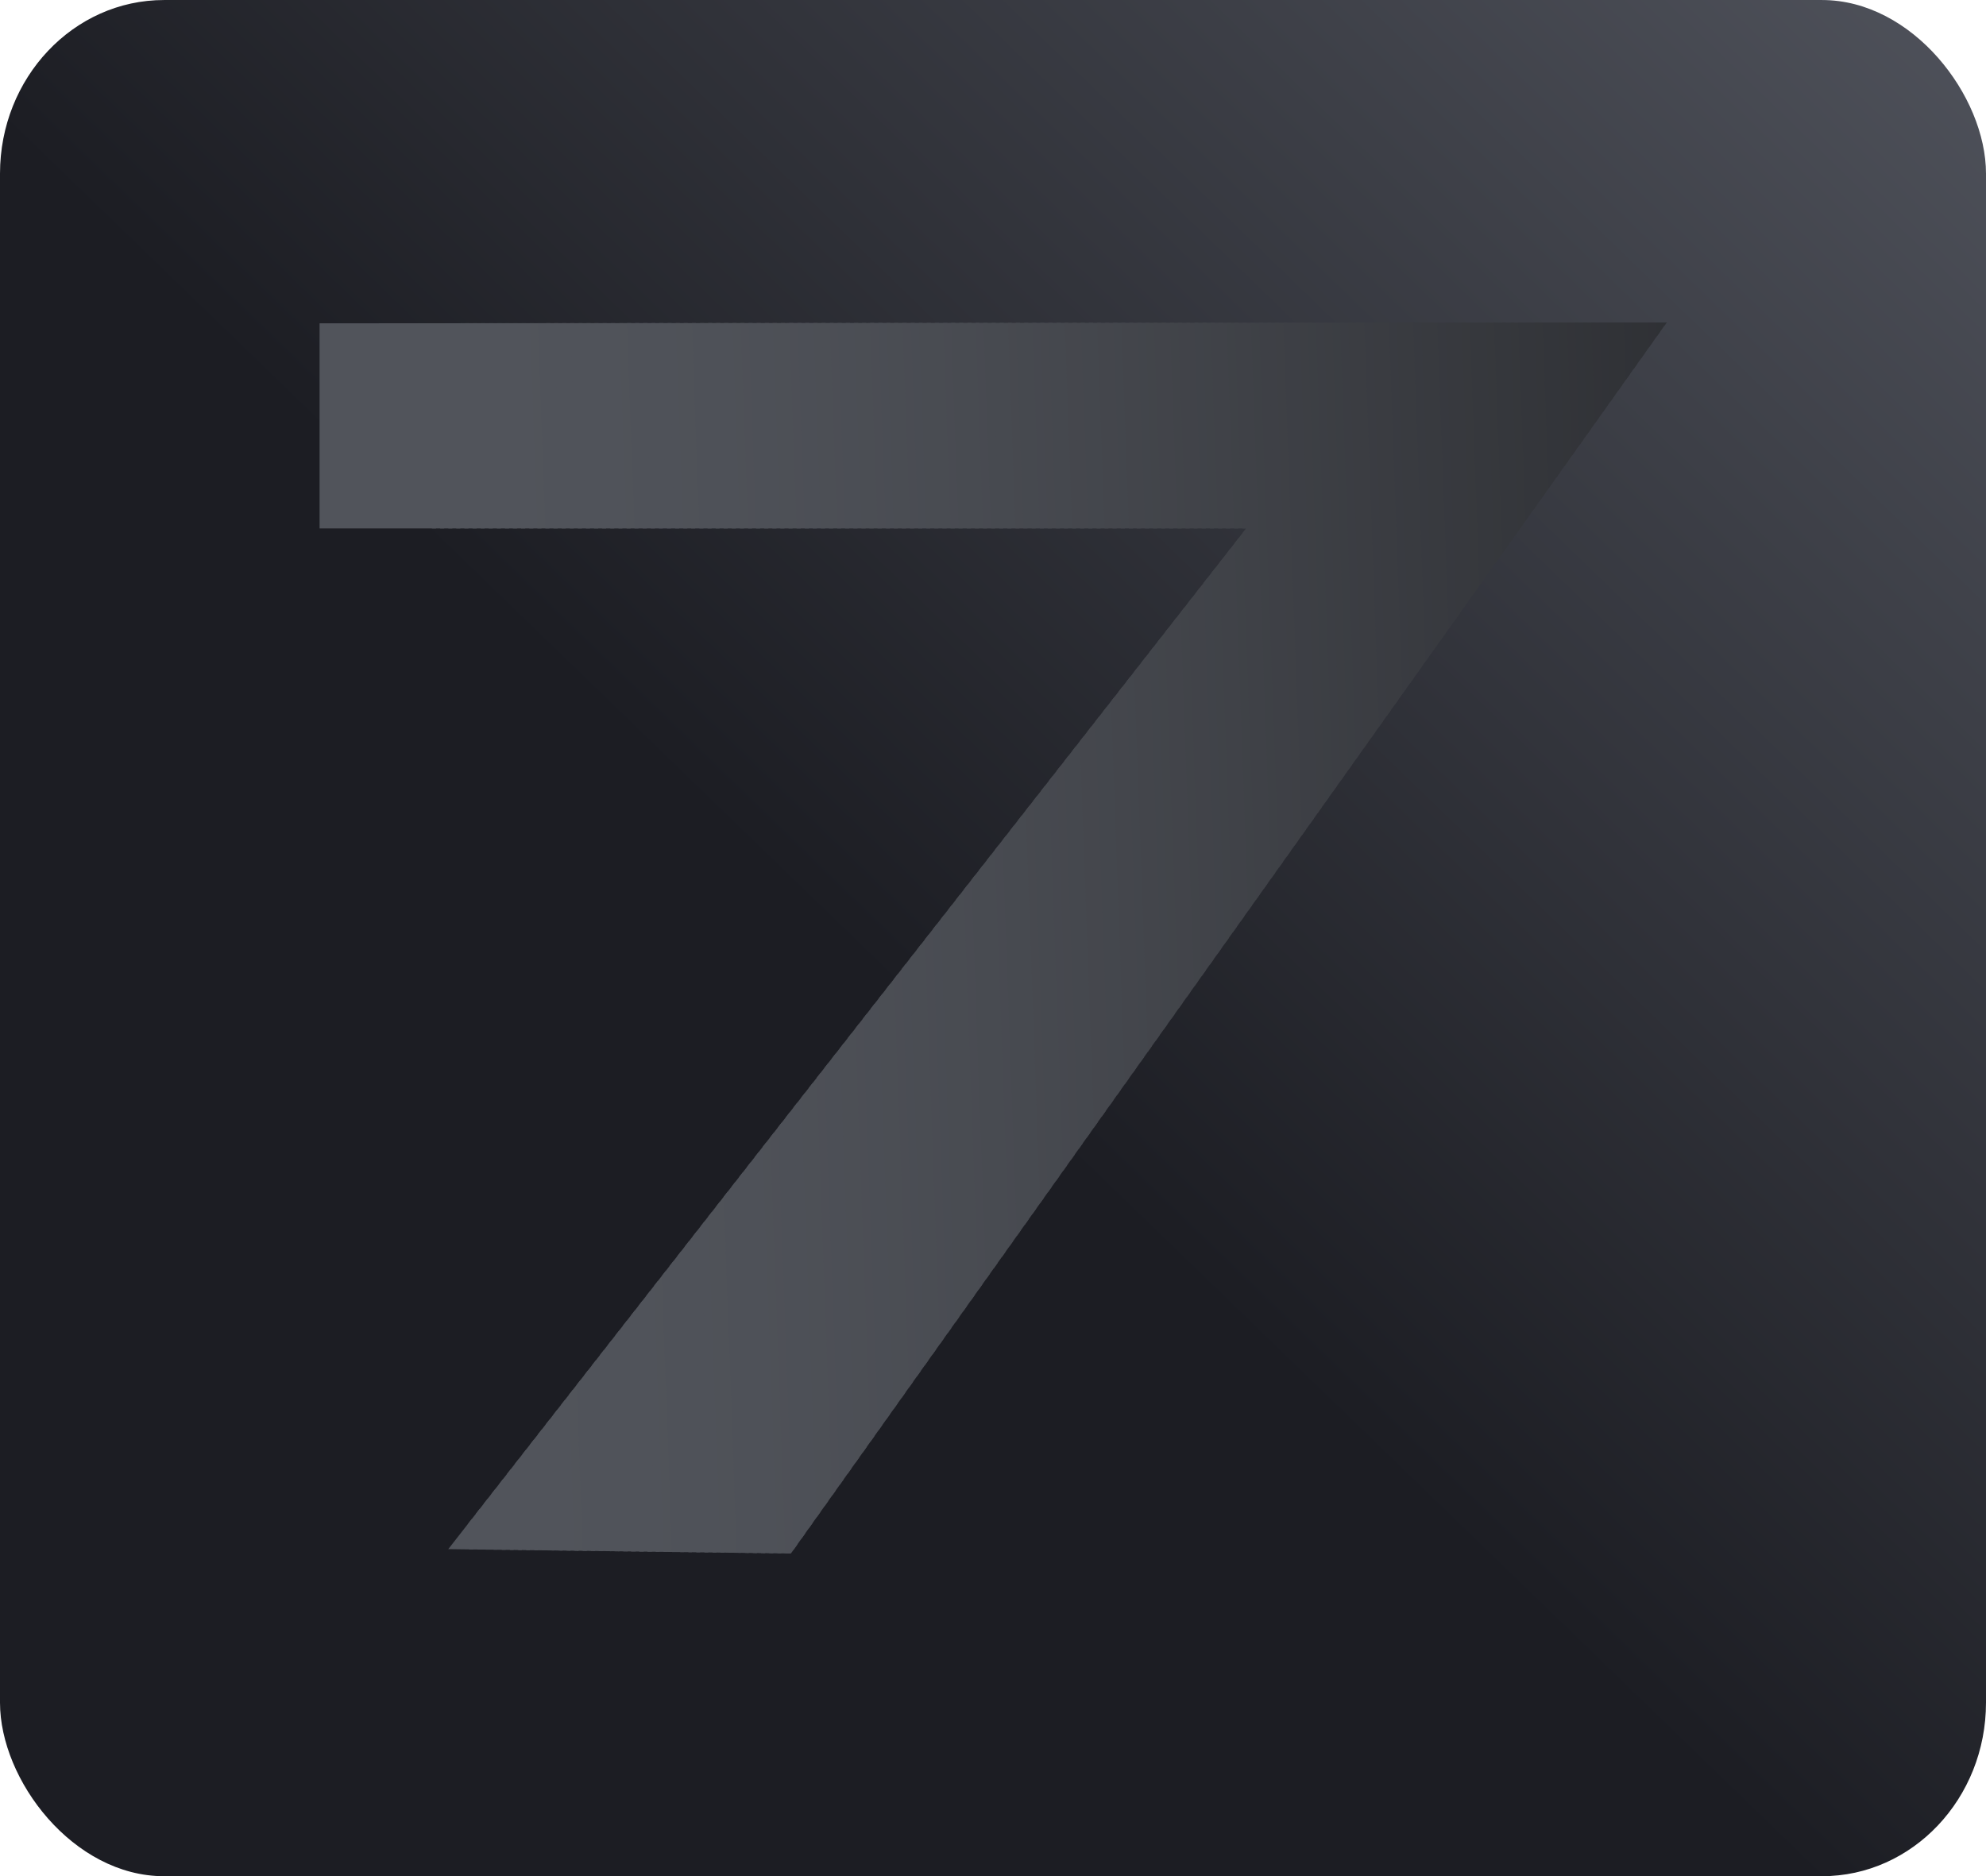
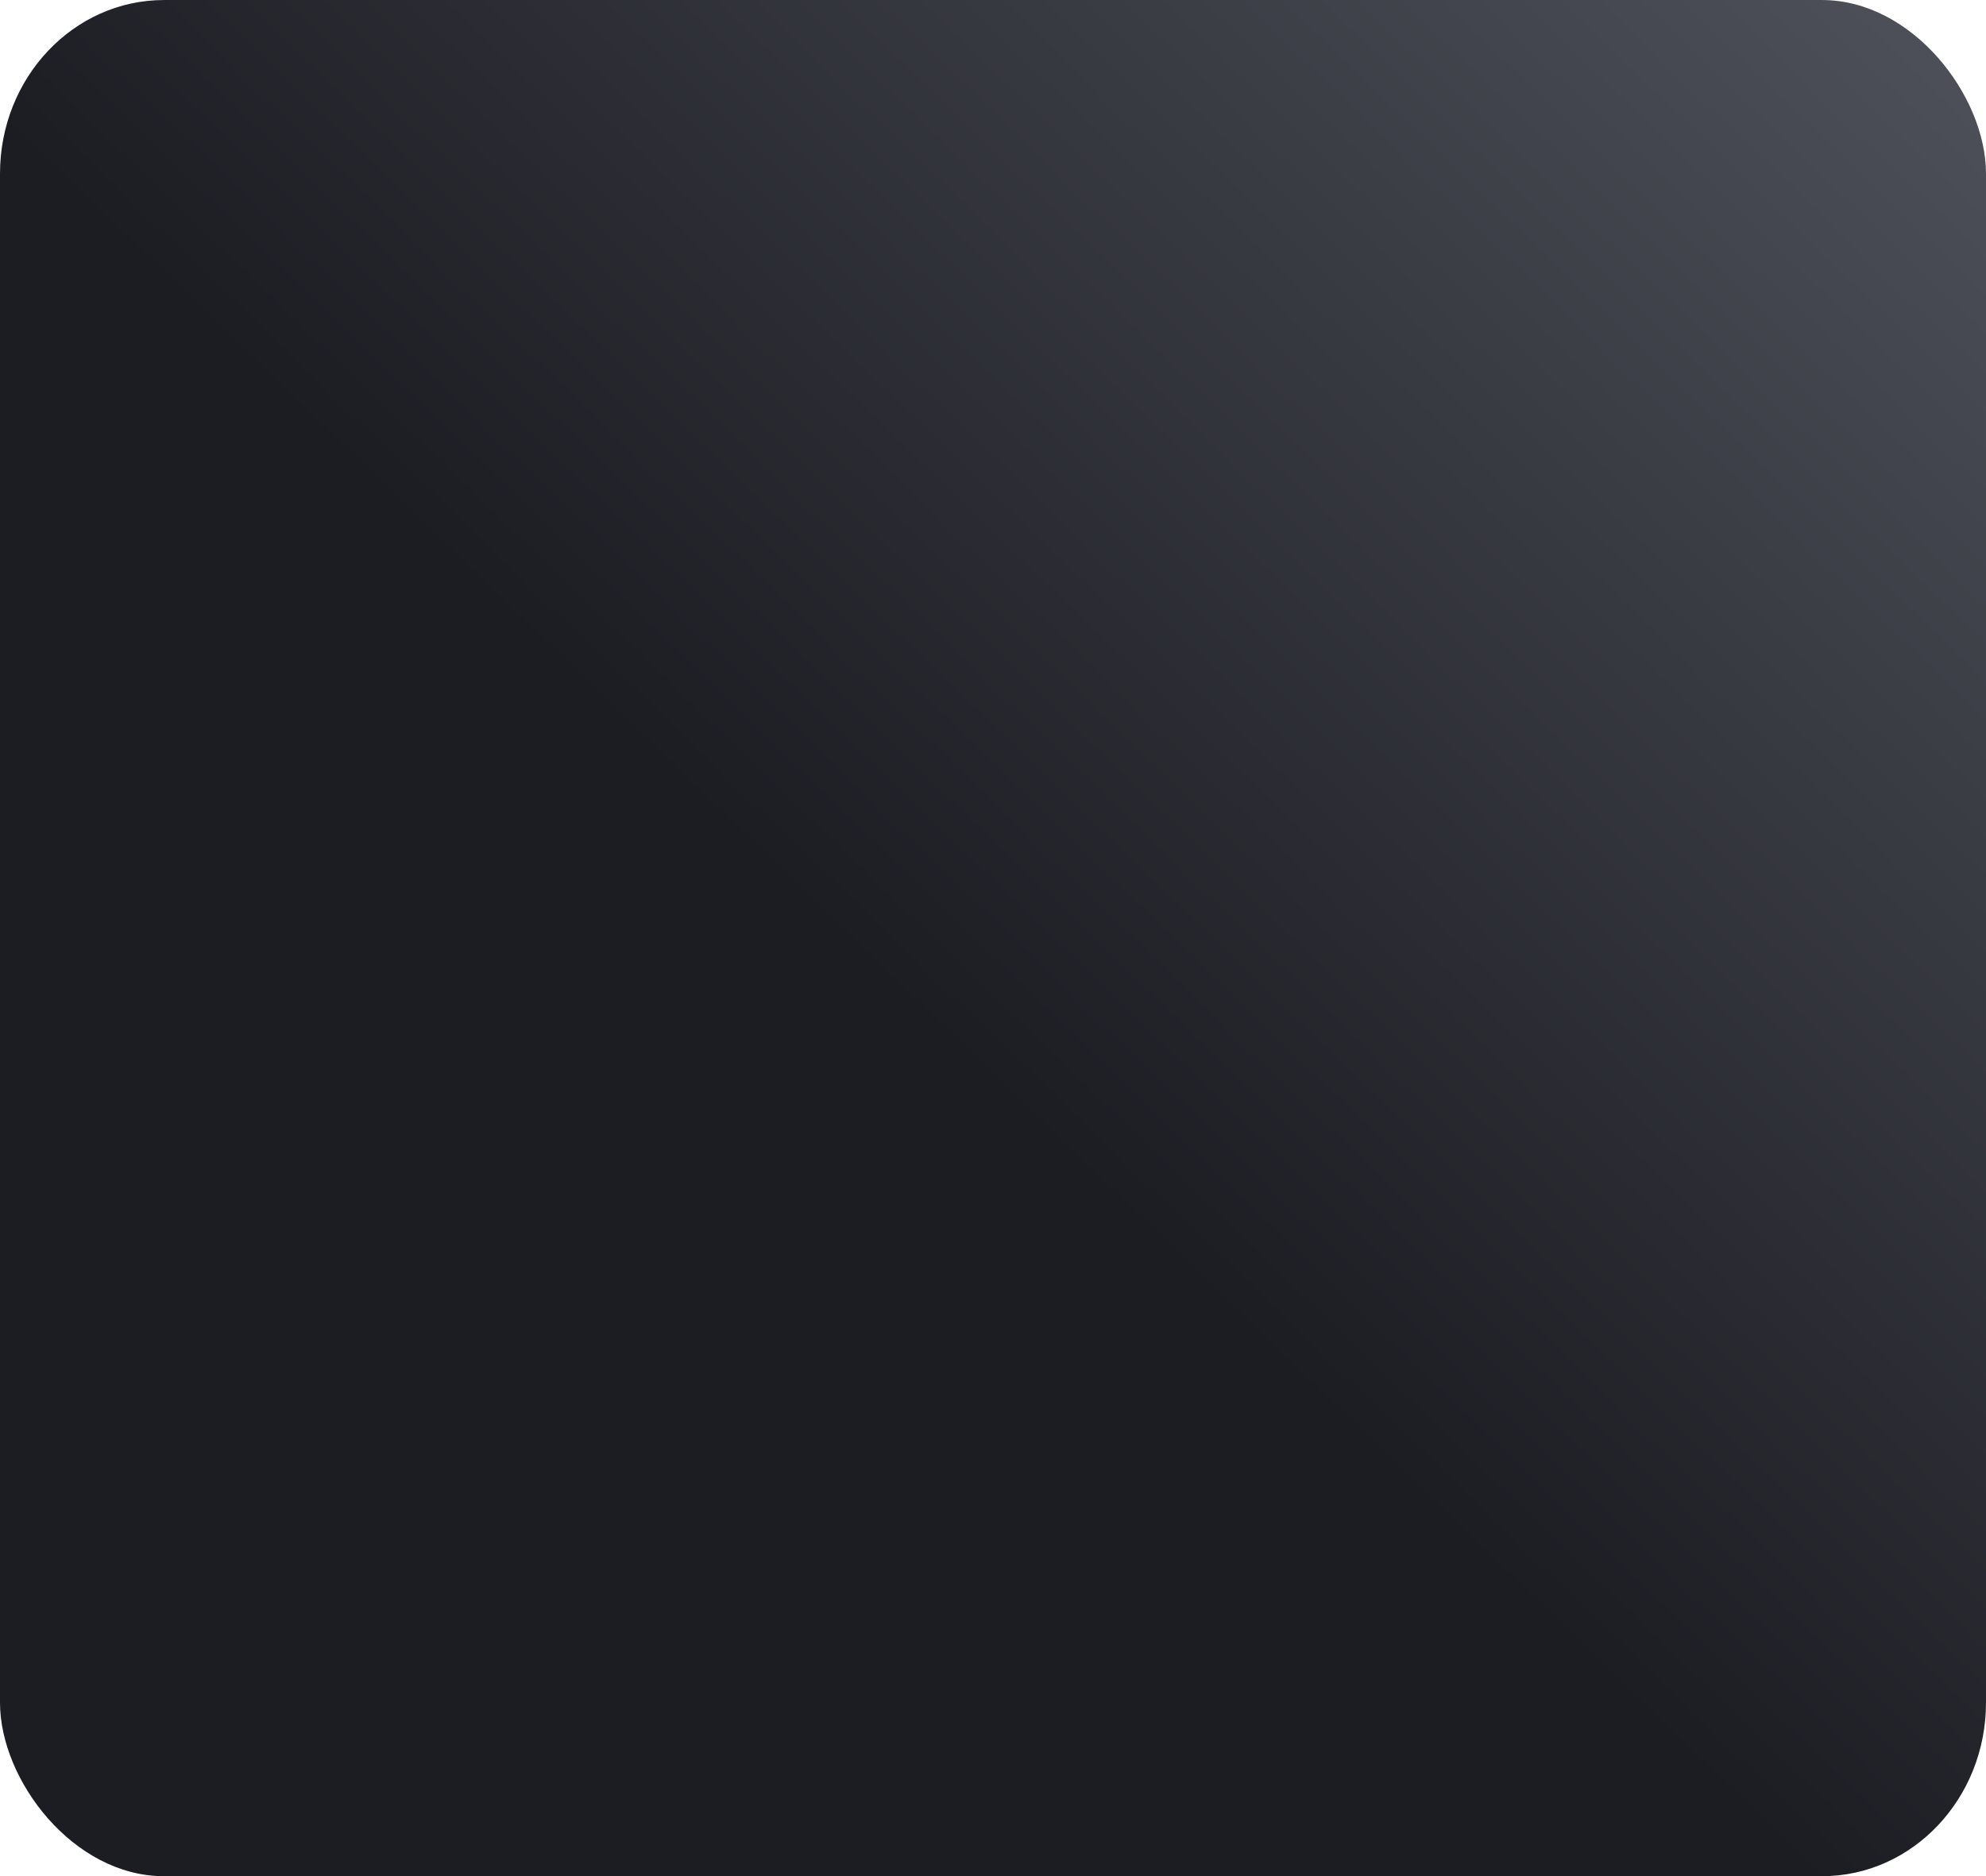
<svg xmlns="http://www.w3.org/2000/svg" xml:space="preserve" width="21.385mm" height="20.207mm" style="shape-rendering:geometricPrecision; text-rendering:geometricPrecision; image-rendering:optimizeQuality; fill-rule:evenodd; clip-rule:evenodd" viewBox="0 0 68.05 64.3">
  <defs>
    <style type="text/css">  .fil86 {fill:#2F3035} .fil85 {fill:#2F3135} .fil84 {fill:#303136} .fil83 {fill:#303236} .fil82 {fill:#303237} .fil81 {fill:#313337} .fil80 {fill:#313338} .fil79 {fill:#323338} .fil78 {fill:#323438} .fil77 {fill:#323439} .fil76 {fill:#333439} .fil75 {fill:#333539} .fil74 {fill:#33353A} .fil73 {fill:#34363A} .fil72 {fill:#34363B} .fil71 {fill:#35373B} .fil70 {fill:#35373C} .fil69 {fill:#36383C} .fil68 {fill:#36383D} .fil67 {fill:#37393D} .fil66 {fill:#37393E} .fil65 {fill:#37393F} .fil64 {fill:#383A3F} .fil63 {fill:#383A40} .fil62 {fill:#393B40} .fil61 {fill:#393B41} .fil60 {fill:#3A3C41} .fil59 {fill:#3A3C42} .fil58 {fill:#3B3D42} .fil57 {fill:#3B3D43} .fil56 {fill:#3B3E43} .fil55 {fill:#3C3E43} .fil54 {fill:#3C3E44} .fil53 {fill:#3C3F44} .fil52 {fill:#3D3F44} .fil51 {fill:#3D3F45} .fil50 {fill:#3E4045} .fil49 {fill:#3E4046} .fil48 {fill:#3E4146} .fil47 {fill:#3F4147} .fil46 {fill:#3F4247} .fil45 {fill:#404248} .fil44 {fill:#404348} .fil43 {fill:#404349} .fil42 {fill:#414349} .fil41 {fill:#414449} .fil40 {fill:#42444A} .fil39 {fill:#42454A} .fil38 {fill:#42454B} .fil37 {fill:#43454B} .fil36 {fill:#43464C} .fil35 {fill:#44464C} .fil34 {fill:#44474D} .fil33 {fill:#45474D} .fil32 {fill:#45484E} .fil31 {fill:#46484E} .fil30 {fill:#46484F} .fil29 {fill:#46494F} .fil28 {fill:#47494F} .fil27 {fill:#474A50} .fil26 {fill:#484A51} .fil25 {fill:#484B51} .fil24 {fill:#494B52} .fil23 {fill:#494C52} .fil22 {fill:#494C53} .fil21 {fill:#4A4C53} .fil20 {fill:#4A4D53} .fil19 {fill:#4A4D54} .fil18 {fill:#4B4D54} .fil17 {fill:#4B4E54} .fil16 {fill:#4B4E55} .fil15 {fill:#4C4E55} .fil14 {fill:#4C4F55} .fil13 {fill:#4C4F56} .fil12 {fill:#4D4F56} .fil11 {fill:#4D5056} .fil10 {fill:#4D5057} .fil9 {fill:#4E5057} .fil8 {fill:#4E5157} .fil7 {fill:#4E5158} .fil6 {fill:#4F5258} .fil5 {fill:#4F5259} .fil4 {fill:#505359} .fil3 {fill:#50535A} .fil2 {fill:#51545A} .fil1 {fill:#51545B} .fil0 {fill:url(#id1)}  </style>
    <clipPath id="id0">
-       <path d="M10.95 11.08l0 7.03 31.75 0 -27.34 34.98 11.74 0.15 30.01 -42.19 -46.16 0.03z" />
+       <path d="M10.95 11.08z" />
    </clipPath>
    <linearGradient id="id1" gradientUnits="userSpaceOnUse" x1="31.91" y1="35.36" x2="68.95" y2="-2.91">
      <stop offset="0" style="stop-opacity:1; stop-color:#1C1D23" />
      <stop offset="1" style="stop-opacity:1; stop-color:#52555E" />
    </linearGradient>
  </defs>
  <g id="Слой_x0020_1">
    <g id="_1863941344160">
      <rect class="fil0" x="-0" y="-0" width="68.05" height="64.3" rx="5.62" ry="5.95" />
      <g>
        <g style="clip-path:url(#id0)">
          <polygon class="fil1" points="10.69,11.09 14.68,10.95 16.24,53.64 12.25,53.79 " />
          <polygon id="_1" class="fil1" points="14.54,10.95 14.96,10.94 16.51,53.63 16.1,53.65 " />
          <polygon id="_2" class="fil1" points="14.82,10.94 15.24,10.93 16.79,53.62 16.38,53.64 " />
          <polygon id="_3" class="fil1" points="15.1,10.93 15.51,10.92 17.07,53.61 16.65,53.63 " />
          <polygon id="_4" class="fil1" points="15.37,10.92 15.79,10.91 17.35,53.6 16.93,53.62 " />
          <polygon id="_5" class="fil1" points="15.65,10.91 16.07,10.9 17.62,53.59 17.21,53.61 " />
          <polygon id="_6" class="fil1" points="15.93,10.9 16.34,10.89 17.9,53.58 17.49,53.6 " />
          <polygon id="_7" class="fil1" points="16.21,10.89 16.62,10.88 18.18,53.57 17.76,53.59 " />
          <polygon id="_8" class="fil1" points="16.48,10.88 16.9,10.87 18.46,53.56 18.04,53.58 " />
          <polygon id="_9" class="fil1" points="16.76,10.87 17.18,10.86 18.73,53.55 18.32,53.57 " />
          <polygon id="_10" class="fil1" points="17.04,10.86 17.45,10.85 19.01,53.54 18.59,53.56 " />
          <polygon id="_11" class="fil1" points="17.31,10.85 17.73,10.84 19.29,53.53 18.87,53.55 " />
          <polygon id="_12" class="fil1" points="17.59,10.84 18.01,10.83 19.56,53.52 19.15,53.54 " />
          <polygon id="_13" class="fil1" points="17.87,10.83 18.29,10.82 19.84,53.51 19.43,53.53 " />
          <polygon id="_14" class="fil2" points="18.15,10.82 18.56,10.81 20.12,53.5 19.7,53.52 " />
          <polygon id="_15" class="fil3" points="18.42,10.81 18.84,10.8 20.4,53.49 19.98,53.51 " />
          <polygon id="_16" class="fil3" points="18.7,10.8 19.12,10.79 20.67,53.48 20.26,53.5 " />
          <polygon id="_17" class="fil3" points="18.98,10.79 19.39,10.78 20.95,53.47 20.53,53.49 " />
          <polygon id="_18" class="fil3" points="19.26,10.78 19.67,10.77 21.23,53.46 20.81,53.48 " />
          <polygon id="_19" class="fil3" points="19.53,10.77 19.95,10.76 21.51,53.45 21.09,53.47 " />
          <polygon id="_20" class="fil3" points="19.81,10.76 20.23,10.75 21.78,53.44 21.37,53.46 " />
          <polygon id="_21" class="fil3" points="20.09,10.75 20.5,10.74 22.06,53.43 21.64,53.45 " />
          <polygon id="_22" class="fil3" points="20.36,10.74 20.78,10.73 22.34,53.42 21.92,53.44 " />
          <polygon id="_23" class="fil3" points="20.64,10.73 21.06,10.72 22.61,53.41 22.2,53.43 " />
          <polygon id="_24" class="fil3" points="20.92,10.72 21.34,10.71 22.89,53.4 22.48,53.42 " />
          <polygon id="_25" class="fil4" points="21.2,10.71 21.61,10.7 23.17,53.39 22.75,53.4 " />
          <polygon id="_26" class="fil5" points="21.47,10.7 21.89,10.69 23.45,53.38 23.03,53.39 " />
          <polygon id="_27" class="fil5" points="21.75,10.69 22.17,10.68 23.72,53.37 23.31,53.38 " />
          <polygon id="_28" class="fil5" points="22.03,10.68 22.44,10.67 24,53.36 23.59,53.37 " />
          <polygon id="_29" class="fil5" points="22.31,10.67 22.72,10.66 24.28,53.35 23.86,53.36 " />
          <polygon id="_30" class="fil5" points="22.58,10.66 23,10.65 24.56,53.34 24.14,53.35 " />
          <polygon id="_31" class="fil5" points="22.86,10.65 23.28,10.64 24.83,53.33 24.42,53.34 " />
          <polygon id="_32" class="fil6" points="23.14,10.64 23.55,10.62 25.11,53.32 24.69,53.33 " />
          <polygon id="_33" class="fil6" points="23.41,10.63 23.83,10.62 25.39,53.31 24.97,53.32 " />
          <polygon id="_34" class="fil7" points="23.69,10.62 24.11,10.6 25.66,53.3 25.25,53.31 " />
          <polygon id="_35" class="fil7" points="23.97,10.61 24.38,10.59 25.94,53.29 25.53,53.3 " />
          <polygon id="_36" class="fil7" points="24.25,10.6 24.66,10.58 26.22,53.28 25.8,53.29 " />
          <polygon id="_37" class="fil7" points="24.52,10.59 24.94,10.57 26.5,53.27 26.08,53.28 " />
          <polygon id="_38" class="fil7" points="24.8,10.58 25.22,10.56 26.77,53.26 26.36,53.27 " />
          <polygon id="_39" class="fil8" points="25.08,10.57 25.49,10.55 27.05,53.25 26.64,53.26 " />
          <polygon id="_40" class="fil9" points="25.36,10.56 25.77,10.54 27.33,53.24 26.91,53.25 " />
          <polygon id="_41" class="fil10" points="25.63,10.55 26.05,10.53 27.61,53.23 27.19,53.24 " />
          <polygon id="_42" class="fil10" points="25.91,10.54 26.33,10.52 27.88,53.22 27.47,53.23 " />
          <polygon id="_43" class="fil10" points="26.19,10.53 26.6,10.51 28.16,53.21 27.74,53.22 " />
          <polygon id="_44" class="fil11" points="26.46,10.52 26.88,10.5 28.44,53.2 28.02,53.21 " />
          <polygon id="_45" class="fil11" points="26.74,10.51 27.16,10.49 28.71,53.19 28.3,53.2 " />
          <polygon id="_46" class="fil12" points="27.02,10.5 27.44,10.48 28.99,53.18 28.58,53.19 " />
          <polygon id="_47" class="fil13" points="27.3,10.49 27.71,10.47 29.27,53.17 28.85,53.18 " />
          <polygon id="_48" class="fil13" points="27.57,10.48 27.99,10.46 29.55,53.16 29.13,53.17 " />
          <polygon id="_49" class="fil14" points="27.85,10.47 28.27,10.45 29.82,53.15 29.41,53.16 " />
-           <polygon id="_50" class="fil14" points="28.13,10.46 28.54,10.44 30.1,53.14 29.68,53.15 " />
          <polygon id="_51" class="fil15" points="28.41,10.45 28.82,10.43 30.38,53.13 29.96,53.14 " />
          <polygon id="_52" class="fil16" points="28.68,10.44 29.1,10.42 30.66,53.12 30.24,53.13 " />
          <polygon id="_53" class="fil16" points="28.96,10.43 29.38,10.41 30.93,53.11 30.52,53.12 " />
          <polygon id="_54" class="fil17" points="29.24,10.42 29.65,10.4 31.21,53.1 30.79,53.11 " />
          <polygon id="_55" class="fil17" points="29.51,10.41 29.93,10.39 31.49,53.09 31.07,53.1 " />
          <polygon id="_56" class="fil18" points="29.79,10.4 30.21,10.38 31.76,53.08 31.35,53.09 " />
          <polygon id="_57" class="fil19" points="30.07,10.39 30.48,10.37 32.04,53.07 31.63,53.08 " />
          <polygon id="_58" class="fil20" points="30.35,10.38 30.76,10.36 32.32,53.06 31.9,53.07 " />
          <polygon id="_59" class="fil20" points="30.62,10.37 31.04,10.35 32.6,53.05 32.18,53.06 " />
          <polygon id="_60" class="fil21" points="30.9,10.36 31.32,10.34 32.87,53.04 32.46,53.05 " />
          <polygon id="_61" class="fil22" points="31.18,10.35 31.59,10.33 33.15,53.03 32.73,53.04 " />
          <polygon id="_62" class="fil23" points="31.46,10.34 31.87,10.32 33.43,53.02 33.01,53.03 " />
          <polygon id="_63" class="fil23" points="31.73,10.33 32.15,10.31 33.7,53.01 33.29,53.02 " />
          <polygon id="_64" class="fil23" points="32.01,10.32 32.43,10.3 33.98,53 33.57,53.01 " />
          <polygon id="_65" class="fil24" points="32.29,10.31 32.7,10.29 34.26,52.99 33.84,53 " />
          <polygon id="_66" class="fil25" points="32.56,10.3 32.98,10.28 34.54,52.98 34.12,52.99 " />
          <polygon id="_67" class="fil25" points="32.84,10.29 33.26,10.27 34.81,52.97 34.4,52.98 " />
          <polygon id="_68" class="fil25" points="33.12,10.28 33.53,10.26 35.09,52.96 34.68,52.97 " />
          <polygon id="_69" class="fil26" points="33.4,10.27 33.81,10.25 35.37,52.94 34.95,52.96 " />
          <polygon id="_70" class="fil27" points="33.67,10.26 34.09,10.24 35.65,52.93 35.23,52.95 " />
          <polygon id="_71" class="fil27" points="33.95,10.25 34.37,10.23 35.92,52.92 35.51,52.94 " />
          <polygon id="_72" class="fil27" points="34.23,10.24 34.64,10.22 36.2,52.91 35.78,52.93 " />
          <polygon id="_73" class="fil28" points="34.51,10.23 34.92,10.21 36.48,52.9 36.06,52.92 " />
          <polygon id="_74" class="fil29" points="34.78,10.22 35.2,10.2 36.76,52.89 36.34,52.91 " />
          <polygon id="_75" class="fil29" points="35.06,10.21 35.48,10.19 37.03,52.88 36.62,52.9 " />
          <polygon id="_76" class="fil30" points="35.34,10.2 35.75,10.18 37.31,52.87 36.89,52.89 " />
          <polygon id="_77" class="fil31" points="35.61,10.19 36.03,10.17 37.59,52.86 37.17,52.88 " />
          <polygon id="_78" class="fil32" points="35.89,10.18 36.31,10.16 37.86,52.85 37.45,52.87 " />
          <polygon id="_79" class="fil32" points="36.17,10.17 36.58,10.15 38.14,52.84 37.73,52.86 " />
          <polygon id="_80" class="fil33" points="36.45,10.15 36.86,10.14 38.42,52.83 38,52.85 " />
          <polygon id="_81" class="fil33" points="36.72,10.14 37.14,10.13 38.7,52.82 38.28,52.84 " />
          <polygon id="_82" class="fil34" points="37,10.13 37.42,10.12 38.97,52.81 38.56,52.83 " />
          <polygon id="_83" class="fil34" points="37.28,10.12 37.69,10.11 39.25,52.8 38.83,52.82 " />
          <polygon id="_84" class="fil35" points="37.56,10.11 37.97,10.1 39.53,52.79 39.11,52.81 " />
          <polygon id="_85" class="fil35" points="37.83,10.1 38.25,10.09 39.8,52.78 39.39,52.8 " />
          <polygon id="_86" class="fil36" points="38.11,10.09 38.53,10.08 40.08,52.77 39.67,52.79 " />
          <polygon id="_87" class="fil37" points="38.39,10.08 38.8,10.07 40.36,52.76 39.94,52.78 " />
          <polygon id="_88" class="fil37" points="38.66,10.07 39.08,10.06 40.64,52.75 40.22,52.77 " />
          <polygon id="_89" class="fil38" points="38.94,10.06 39.36,10.05 40.91,52.74 40.5,52.76 " />
          <polygon id="_90" class="fil39" points="39.22,10.05 39.63,10.04 41.19,52.73 40.78,52.75 " />
          <polygon id="_91" class="fil40" points="39.5,10.04 39.91,10.03 41.47,52.72 41.05,52.74 " />
          <polygon id="_92" class="fil40" points="39.77,10.03 40.19,10.02 41.75,52.71 41.33,52.73 " />
          <polygon id="_93" class="fil41" points="40.05,10.02 40.47,10.01 42.02,52.7 41.61,52.72 " />
          <polygon id="_94" class="fil42" points="40.33,10.01 40.74,10 42.3,52.69 41.88,52.71 " />
          <polygon id="_95" class="fil42" points="40.61,10 41.02,9.99 42.58,52.68 42.16,52.7 " />
          <polygon id="_96" class="fil43" points="40.88,9.99 41.3,9.98 42.85,52.67 42.44,52.69 " />
          <polygon id="_97" class="fil44" points="41.16,9.98 41.58,9.97 43.13,52.66 42.72,52.68 " />
          <polygon id="_98" class="fil45" points="41.44,9.97 41.85,9.96 43.41,52.65 42.99,52.67 " />
          <polygon id="_99" class="fil45" points="41.71,9.96 42.13,9.95 43.69,52.64 43.27,52.66 " />
          <polygon id="_100" class="fil46" points="41.99,9.95 42.41,9.94 43.96,52.63 43.55,52.65 " />
          <polygon id="_101" class="fil47" points="42.27,9.94 42.68,9.93 44.24,52.62 43.83,52.64 " />
          <polygon id="_102" class="fil47" points="42.55,9.93 42.96,9.92 44.52,52.61 44.1,52.63 " />
          <polygon id="_103" class="fil48" points="42.82,9.92 43.24,9.91 44.8,52.6 44.38,52.62 " />
          <polygon id="_104" class="fil49" points="43.1,9.91 43.52,9.9 45.07,52.59 44.66,52.61 " />
          <polygon id="_105" class="fil49" points="43.38,9.9 43.79,9.89 45.35,52.58 44.93,52.6 " />
          <polygon id="_106" class="fil50" points="43.65,9.89 44.07,9.88 45.63,52.57 45.21,52.59 " />
          <polygon id="_107" class="fil51" points="43.93,9.88 44.35,9.87 45.9,52.56 45.49,52.58 " />
          <polygon id="_108" class="fil51" points="44.21,9.87 44.63,9.86 46.18,52.55 45.77,52.57 " />
          <polygon id="_109" class="fil52" points="44.49,9.86 44.9,9.85 46.46,52.54 46.04,52.56 " />
          <polygon id="_110" class="fil53" points="44.76,9.85 45.18,9.84 46.74,52.53 46.32,52.55 " />
          <polygon id="_111" class="fil54" points="45.04,9.84 45.46,9.83 47.01,52.52 46.6,52.54 " />
          <polygon id="_112" class="fil55" points="45.32,9.83 45.73,9.82 47.29,52.51 46.88,52.53 " />
          <polygon id="_113" class="fil56" points="45.6,9.82 46.01,9.81 47.57,52.5 47.15,52.52 " />
          <polygon id="_114" class="fil57" points="45.87,9.81 46.29,9.8 47.85,52.49 47.43,52.51 " />
          <polygon id="_115" class="fil58" points="46.15,9.8 46.57,9.79 48.12,52.48 47.71,52.5 " />
          <polygon id="_116" class="fil58" points="46.43,9.79 46.84,9.78 48.4,52.47 47.98,52.49 " />
          <polygon id="_117" class="fil59" points="46.7,9.78 47.12,9.77 48.68,52.46 48.26,52.47 " />
          <polygon id="_118" class="fil60" points="46.98,9.77 47.4,9.76 48.95,52.45 48.54,52.46 " />
          <polygon id="_119" class="fil60" points="47.26,9.76 47.67,9.75 49.23,52.44 48.82,52.45 " />
          <polygon id="_120" class="fil61" points="47.54,9.75 47.95,9.74 49.51,52.43 49.09,52.44 " />
          <polygon id="_121" class="fil62" points="47.81,9.74 48.23,9.73 49.79,52.42 49.37,52.43 " />
          <polygon id="_122" class="fil62" points="48.09,9.73 48.51,9.72 50.06,52.41 49.65,52.42 " />
          <polygon id="_123" class="fil63" points="48.37,9.72 48.78,9.71 50.34,52.4 49.93,52.41 " />
          <polygon id="_124" class="fil64" points="48.65,9.71 49.06,9.7 50.62,52.39 50.2,52.4 " />
          <polygon id="_125" class="fil64" points="48.92,9.7 49.34,9.69 50.9,52.38 50.48,52.39 " />
          <polygon id="_126" class="fil65" points="49.2,9.69 49.62,9.67 51.17,52.37 50.76,52.38 " />
          <polygon id="_127" class="fil66" points="49.48,9.68 49.89,9.66 51.45,52.36 51.03,52.37 " />
          <polygon id="_128" class="fil66" points="49.75,9.67 50.17,9.65 51.73,52.35 51.31,52.36 " />
          <polygon id="_129" class="fil67" points="50.03,9.66 50.45,9.64 52,52.34 51.59,52.35 " />
          <polygon id="_130" class="fil68" points="50.31,9.65 50.73,9.63 52.28,52.33 51.87,52.34 " />
          <polygon id="_131" class="fil68" points="50.59,9.64 51,9.62 52.56,52.32 52.14,52.33 " />
          <polygon id="_132" class="fil69" points="50.86,9.63 51.28,9.61 52.84,52.31 52.42,52.32 " />
          <polygon id="_133" class="fil70" points="51.14,9.62 51.56,9.6 53.11,52.3 52.7,52.31 " />
          <polygon id="_134" class="fil70" points="51.42,9.61 51.83,9.59 53.39,52.29 52.97,52.3 " />
          <polygon id="_135" class="fil71" points="51.7,9.6 52.11,9.58 53.67,52.28 53.25,52.29 " />
          <polygon id="_136" class="fil72" points="51.97,9.59 52.39,9.57 53.95,52.27 53.53,52.28 " />
          <polygon id="_137" class="fil72" points="52.25,9.58 52.67,9.56 54.22,52.26 53.81,52.27 " />
          <polygon id="_138" class="fil73" points="52.53,9.57 52.94,9.55 54.5,52.25 54.08,52.26 " />
          <polygon id="_139" class="fil74" points="52.8,9.56 53.22,9.54 54.78,52.24 54.36,52.25 " />
          <polygon id="_140" class="fil74" points="53.08,9.55 53.5,9.53 55.05,52.23 54.64,52.24 " />
          <polygon id="_141" class="fil75" points="53.36,9.54 53.78,9.52 55.33,52.22 54.92,52.23 " />
          <polygon id="_142" class="fil76" points="53.64,9.53 54.05,9.51 55.61,52.21 55.19,52.22 " />
          <polygon id="_143" class="fil77" points="53.91,9.52 54.33,9.5 55.89,52.2 55.47,52.21 " />
          <polygon id="_144" class="fil78" points="54.19,9.51 54.61,9.49 56.16,52.19 55.75,52.2 " />
          <polygon id="_145" class="fil79" points="54.47,9.5 54.88,9.48 56.44,52.18 56.02,52.19 " />
          <polygon id="_146" class="fil80" points="54.75,9.49 55.16,9.47 56.72,52.17 56.3,52.18 " />
          <polygon id="_147" class="fil81" points="55.02,9.48 55.44,9.46 57,52.16 56.58,52.17 " />
          <polygon id="_148" class="fil81" points="55.3,9.47 55.72,9.45 57.27,52.15 56.86,52.16 " />
          <polygon id="_149" class="fil82" points="55.58,9.46 55.99,9.44 57.55,52.14 57.13,52.15 " />
          <polygon id="_150" class="fil83" points="55.85,9.45 56.27,9.43 57.83,52.13 57.41,52.14 " />
          <polygon id="_151" class="fil83" points="56.13,9.44 56.55,9.42 58.1,52.12 57.69,52.13 " />
          <polygon id="_152" class="fil84" points="56.41,9.43 56.82,9.41 58.38,52.11 57.97,52.12 " />
          <polygon id="_153" class="fil85" points="56.69,9.42 57.1,9.4 58.66,52.1 58.24,52.11 " />
          <polygon id="_154" class="fil85" points="56.96,9.41 57.38,9.39 58.94,52.09 58.52,52.1 " />
          <polygon id="_155" class="fil86" points="57.24,9.4 57.04,9.4 58.6,52.1 58.8,52.09 " />
        </g>
      </g>
    </g>
  </g>
</svg>